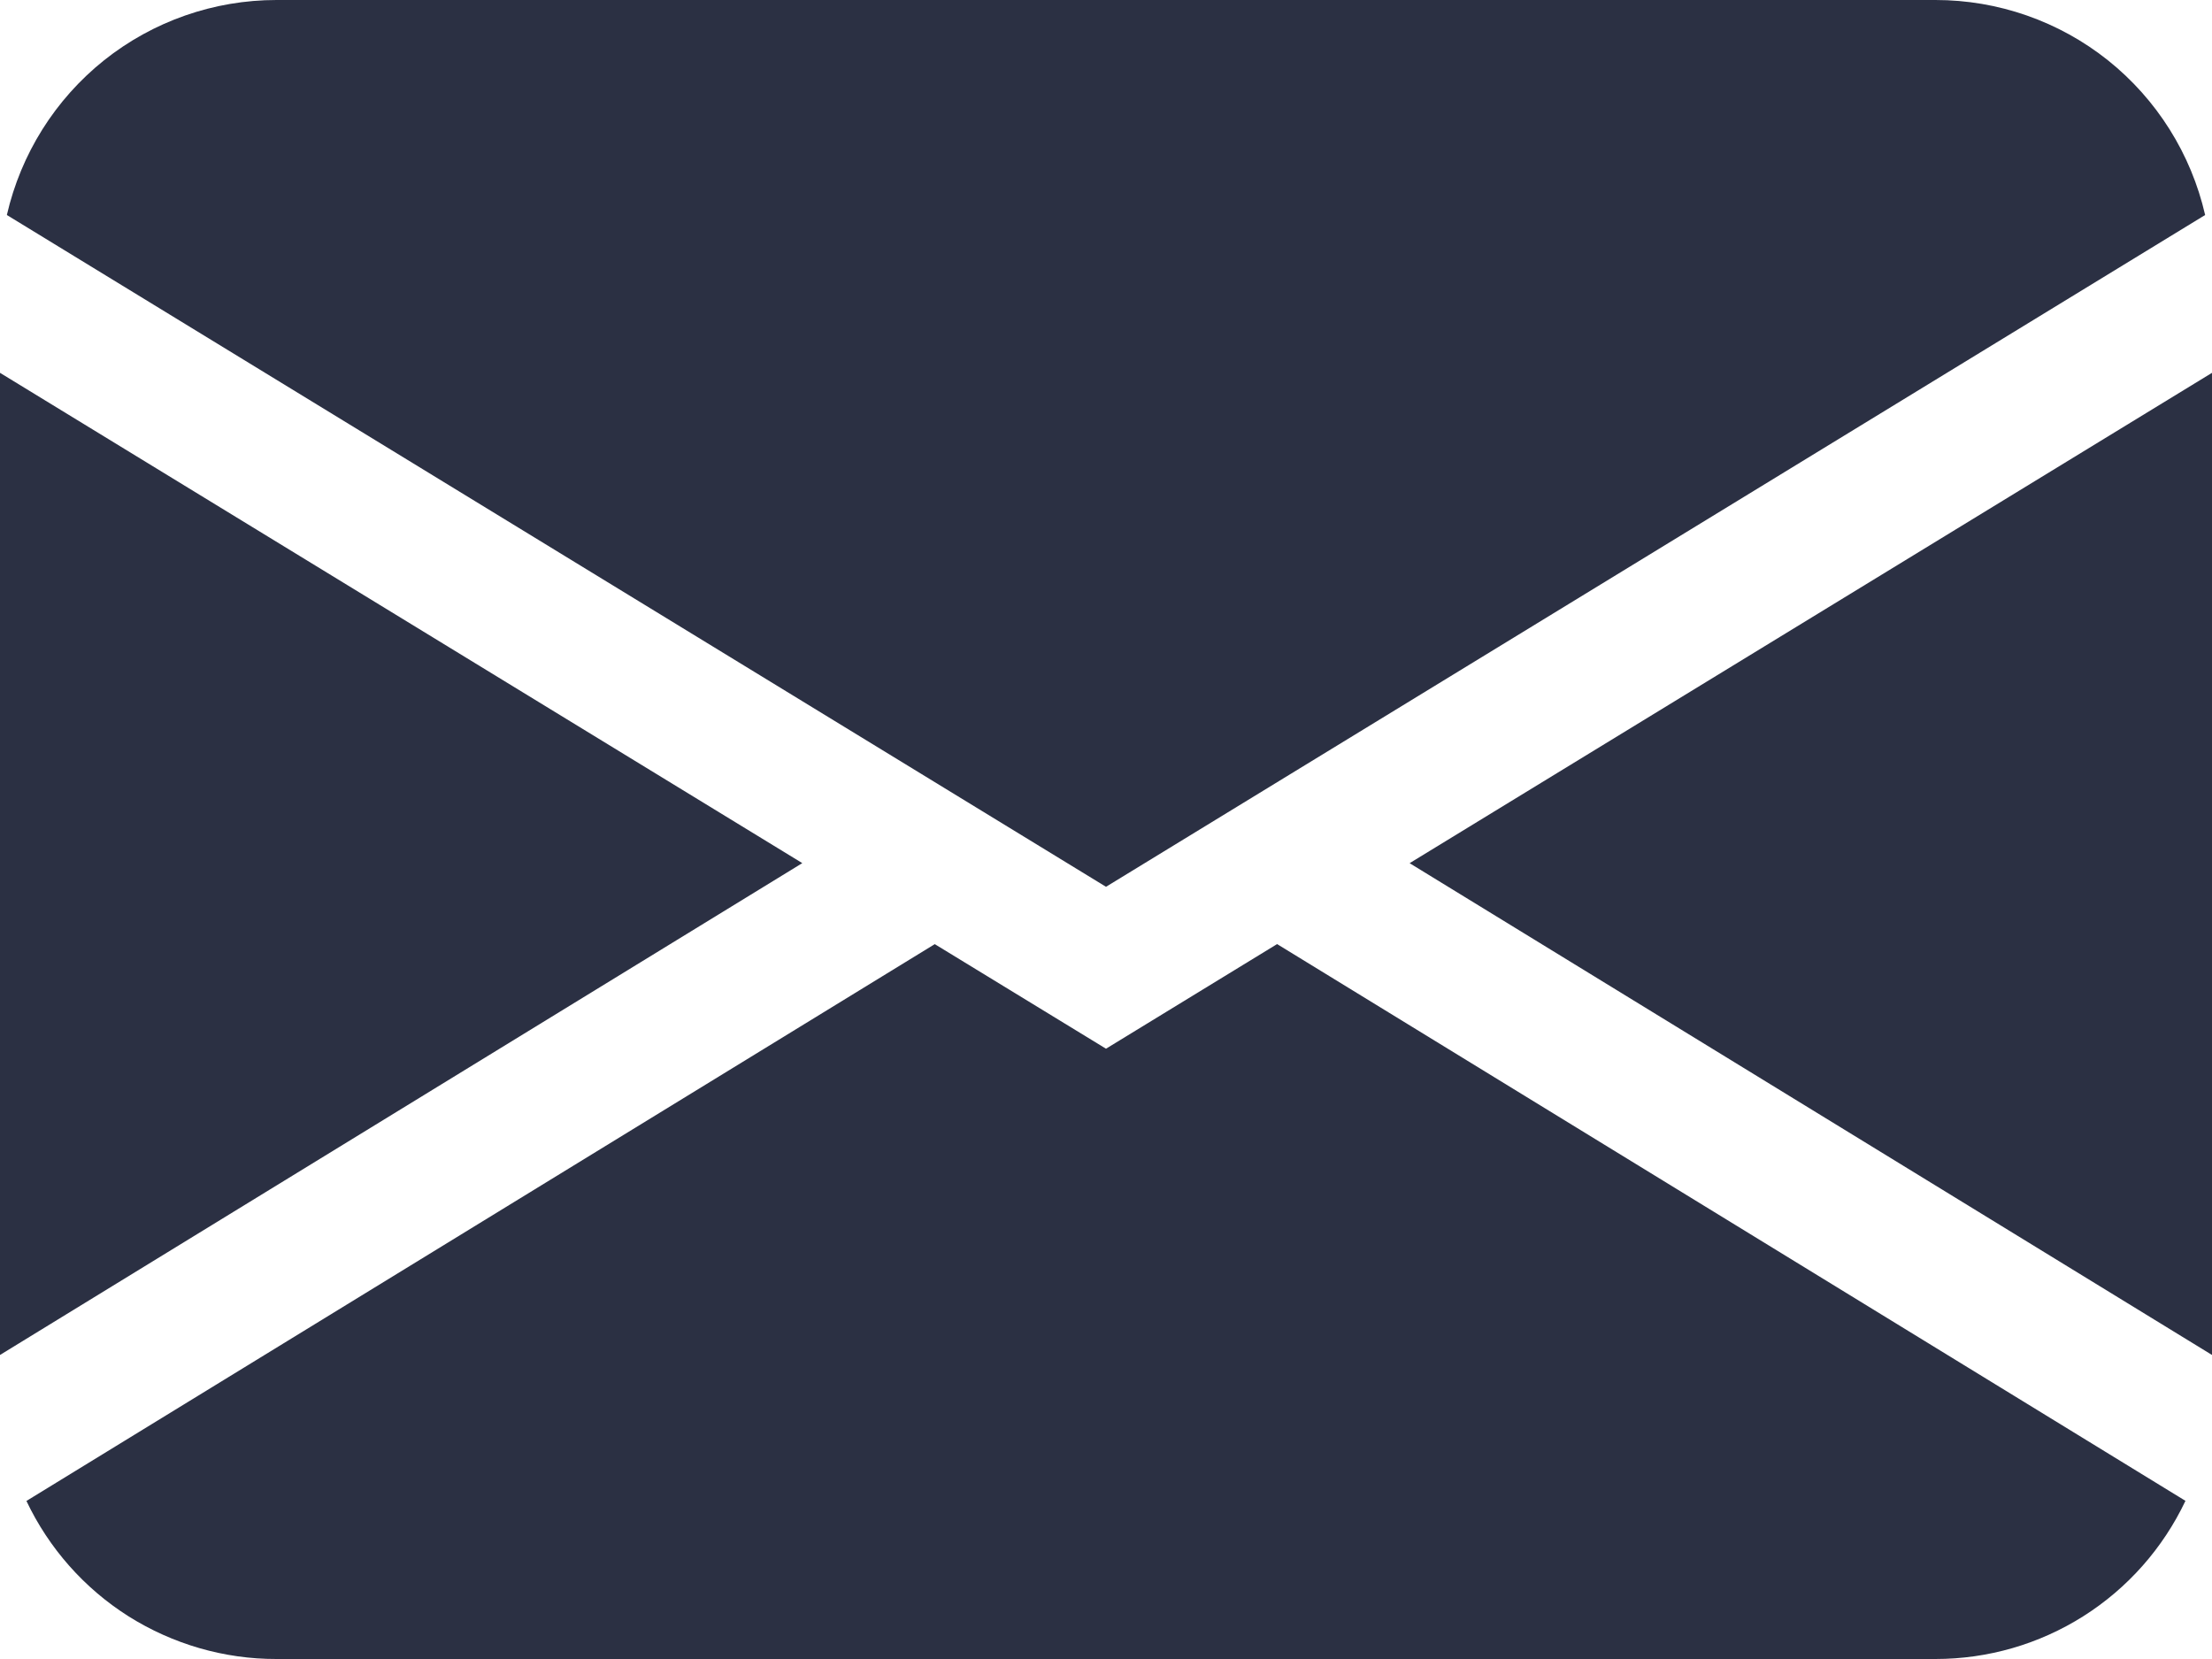
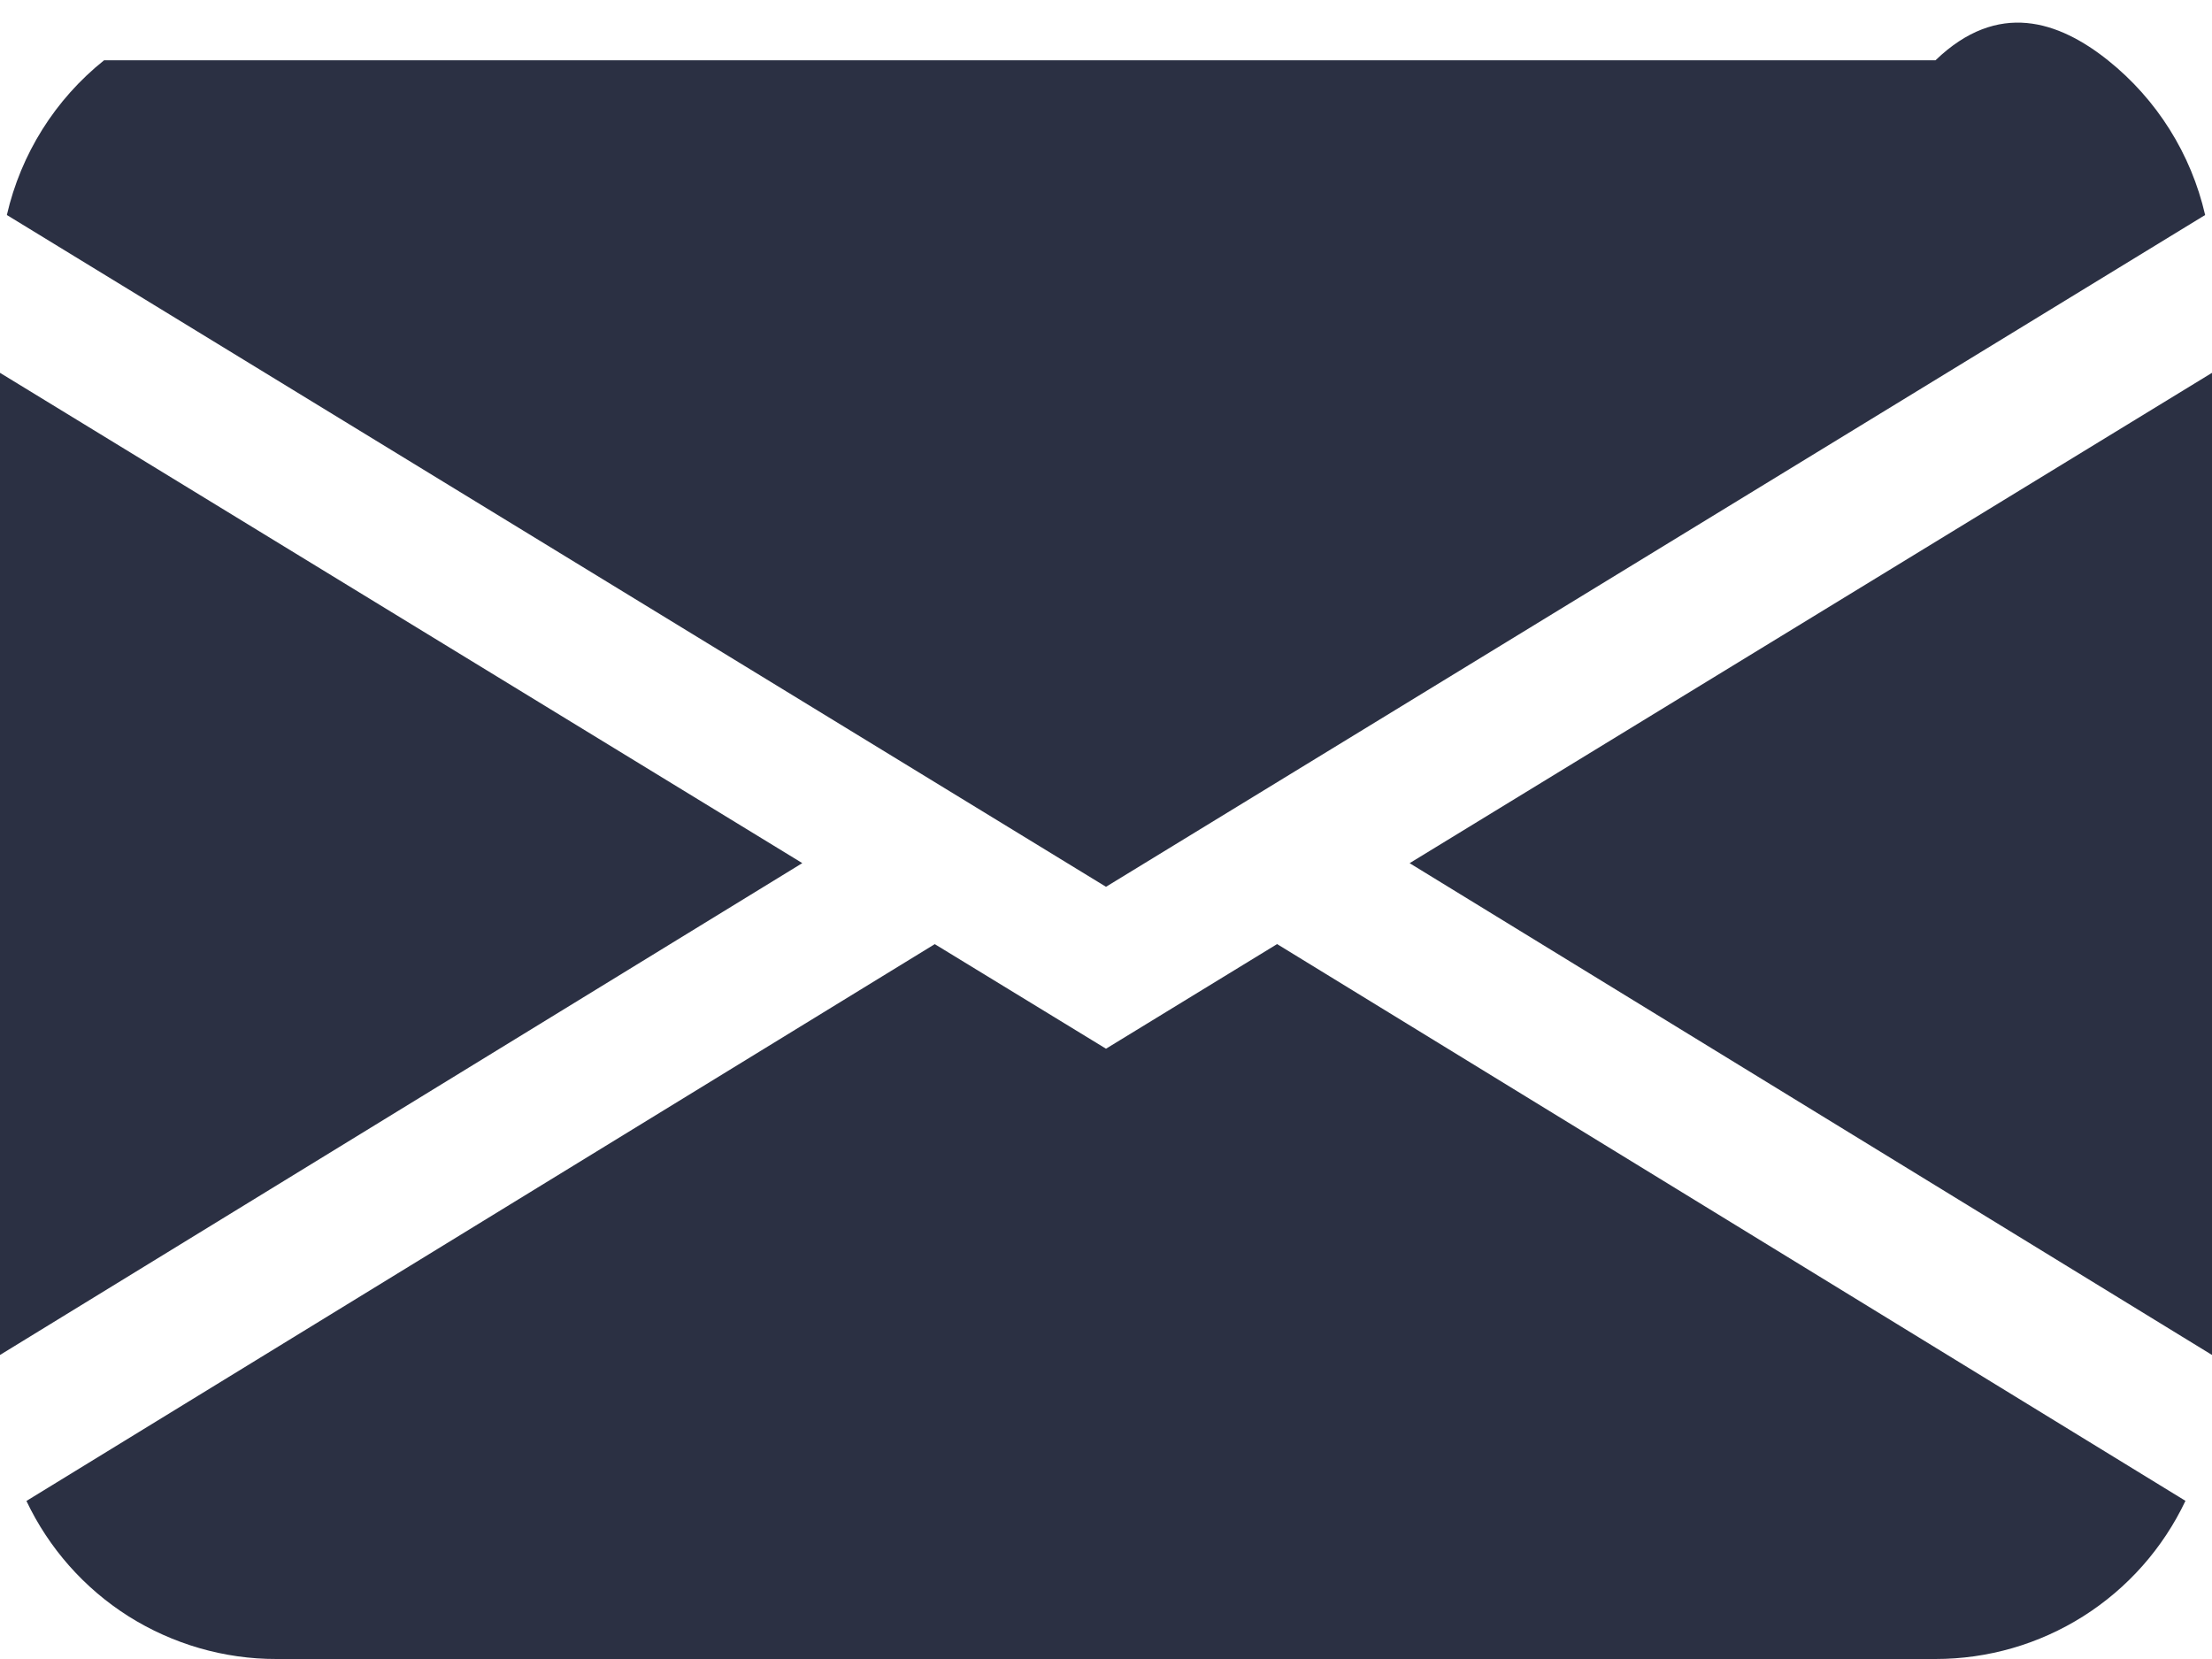
<svg xmlns="http://www.w3.org/2000/svg" width="20" height="15" viewBox="0 0 20 15" fill="none">
-   <path d="M0.062 1.944C0.189 1.392 0.498 0.899 0.941 0.545C1.384 0.192 1.934 -3.8118e-05 2.5 5.66767e-09H17.5C18.066 -3.8118e-05 18.616 0.192 19.059 0.545C19.502 0.899 19.811 1.392 19.938 1.944L10 8.018L0.062 1.944ZM0 3.371V12.251L7.254 7.804L0 3.371ZM8.451 8.537L0.239 13.571C0.442 13.999 0.762 14.361 1.162 14.614C1.563 14.866 2.026 15.001 2.5 15H17.5C17.974 15 18.437 14.866 18.837 14.613C19.237 14.36 19.557 13.998 19.76 13.57L11.547 8.536L10 9.482L8.451 8.536V8.537ZM12.746 7.805L20 12.251V3.371L12.746 7.804V7.805Z" fill="#2B3043" />
+   <path d="M0.062 1.944C0.189 1.392 0.498 0.899 0.941 0.545H17.5C18.066 -3.8118e-05 18.616 0.192 19.059 0.545C19.502 0.899 19.811 1.392 19.938 1.944L10 8.018L0.062 1.944ZM0 3.371V12.251L7.254 7.804L0 3.371ZM8.451 8.537L0.239 13.571C0.442 13.999 0.762 14.361 1.162 14.614C1.563 14.866 2.026 15.001 2.5 15H17.5C17.974 15 18.437 14.866 18.837 14.613C19.237 14.36 19.557 13.998 19.76 13.57L11.547 8.536L10 9.482L8.451 8.536V8.537ZM12.746 7.805L20 12.251V3.371L12.746 7.804V7.805Z" fill="#2B3043" />
</svg>